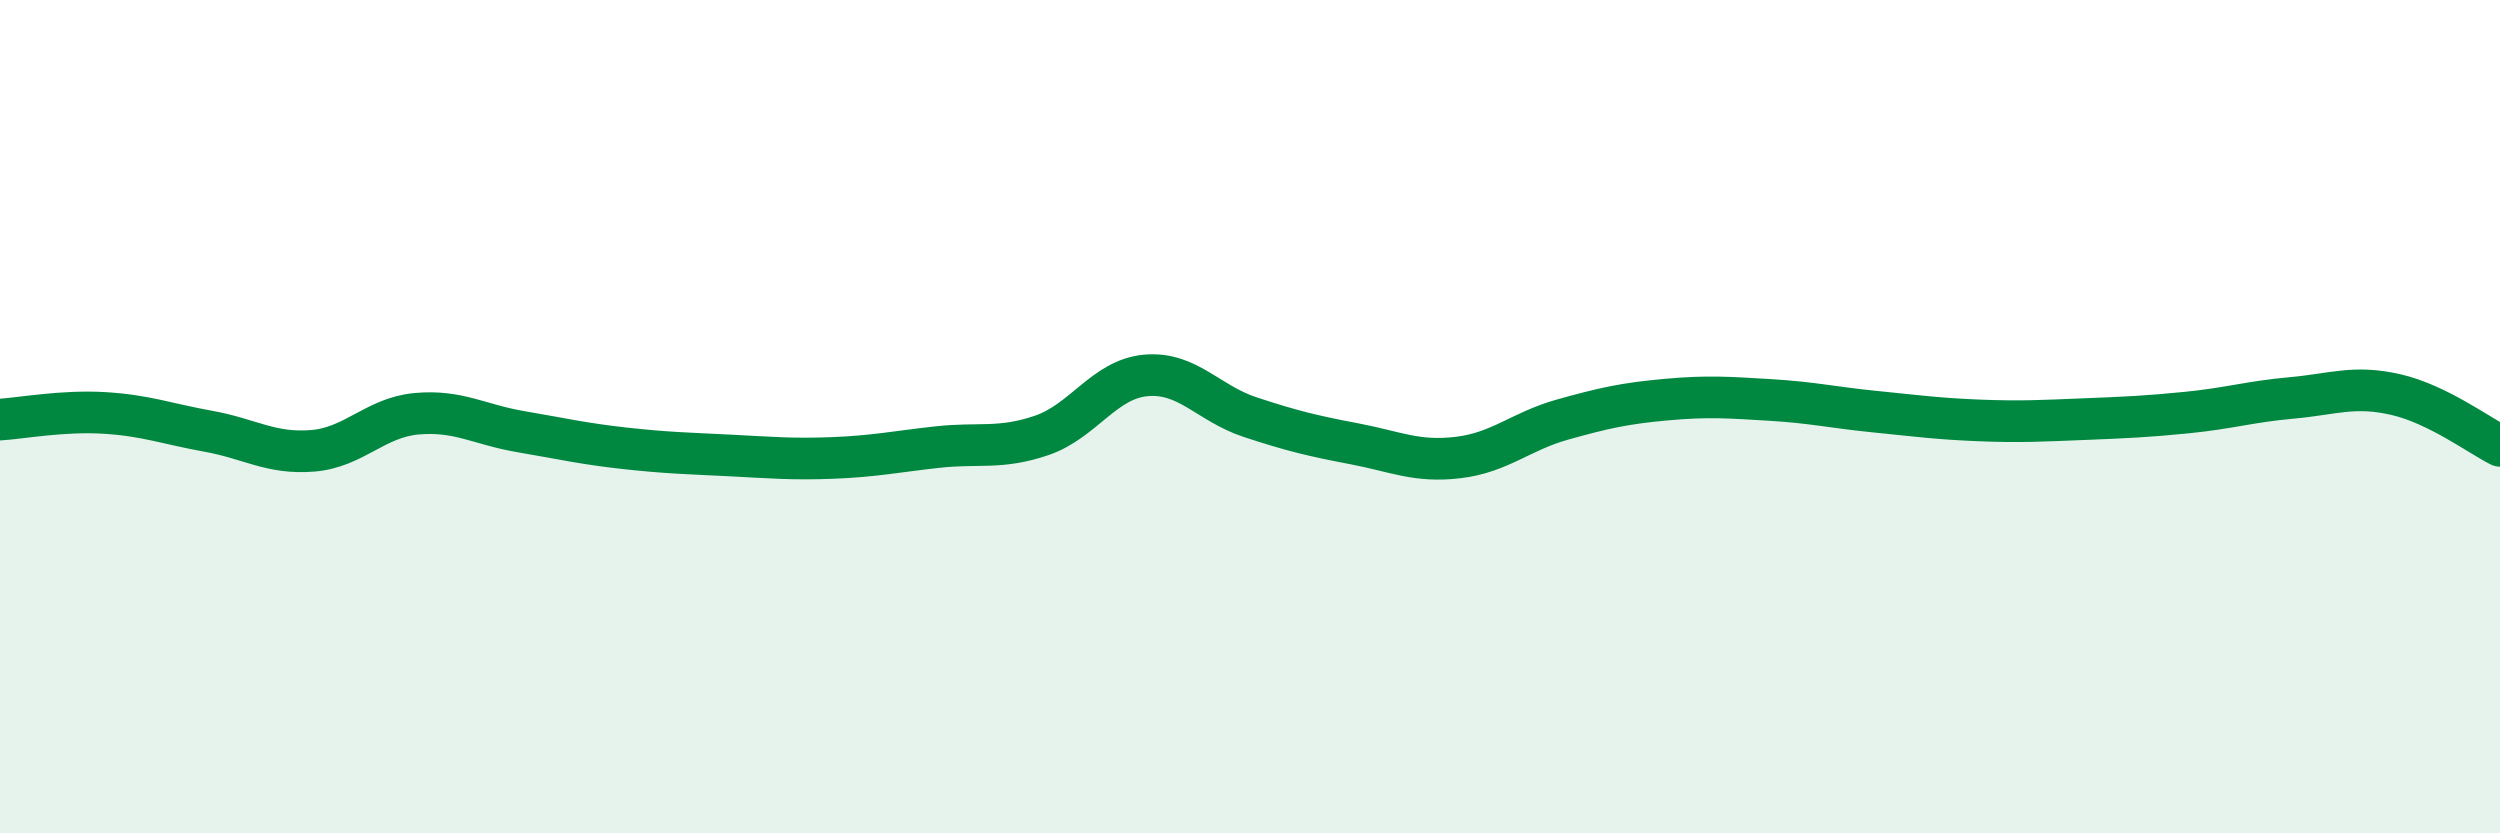
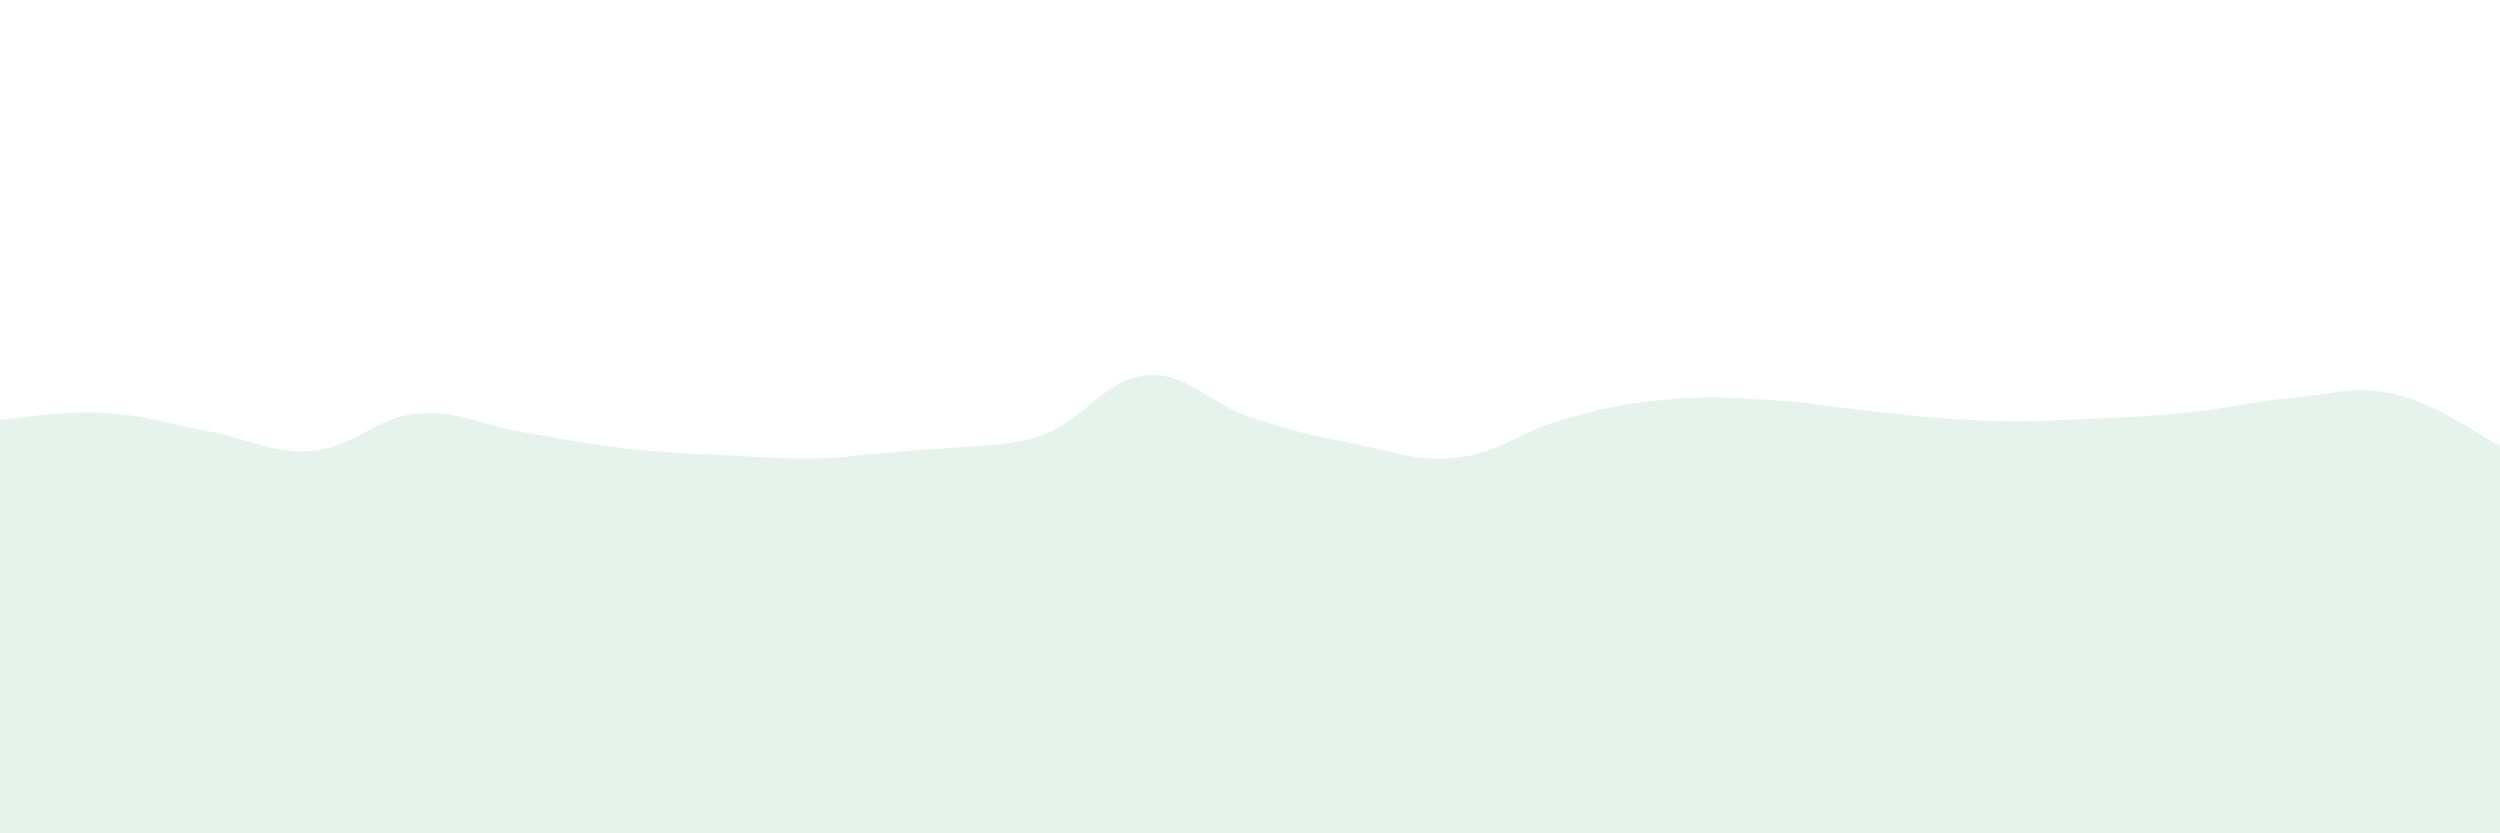
<svg xmlns="http://www.w3.org/2000/svg" width="60" height="20" viewBox="0 0 60 20">
-   <path d="M 0,10.07 C 0.5,10.04 1.5,9.85 2.5,9.91 C 3.5,9.97 4,10.17 5,10.35 C 6,10.53 6.5,10.9 7.5,10.82 C 8.5,10.74 9,10.02 10,9.93 C 11,9.84 11.5,10.19 12.5,10.36 C 13.5,10.53 14,10.65 15,10.76 C 16,10.87 16.5,10.88 17.5,10.93 C 18.5,10.98 19,11.03 20,10.99 C 21,10.95 21.5,10.84 22.5,10.73 C 23.5,10.62 24,10.79 25,10.45 C 26,10.11 26.5,9.1 27.5,9.01 C 28.5,8.92 29,9.68 30,10.01 C 31,10.34 31.5,10.46 32.5,10.65 C 33.5,10.84 34,11.1 35,10.98 C 36,10.86 36.5,10.35 37.5,10.07 C 38.5,9.79 39,9.68 40,9.59 C 41,9.5 41.5,9.54 42.5,9.6 C 43.5,9.66 44,9.78 45,9.88 C 46,9.98 46.5,10.05 47.5,10.09 C 48.5,10.13 49,10.1 50,10.06 C 51,10.02 51.5,10 52.5,9.9 C 53.5,9.8 54,9.64 55,9.55 C 56,9.46 56.5,9.24 57.5,9.47 C 58.5,9.7 59.5,10.45 60,10.7L60 20L0 20Z" fill="#008740" opacity="0.1" stroke-linecap="round" stroke-linejoin="round" />
-   <path d="M 0,10.07 C 0.5,10.04 1.5,9.85 2.5,9.91 C 3.5,9.97 4,10.17 5,10.35 C 6,10.53 6.5,10.9 7.5,10.82 C 8.5,10.74 9,10.02 10,9.93 C 11,9.84 11.5,10.19 12.5,10.36 C 13.5,10.53 14,10.65 15,10.76 C 16,10.87 16.5,10.88 17.5,10.93 C 18.5,10.98 19,11.03 20,10.99 C 21,10.95 21.5,10.84 22.5,10.73 C 23.5,10.62 24,10.79 25,10.45 C 26,10.11 26.5,9.1 27.5,9.01 C 28.5,8.92 29,9.68 30,10.01 C 31,10.34 31.5,10.46 32.5,10.65 C 33.5,10.84 34,11.1 35,10.98 C 36,10.86 36.5,10.35 37.5,10.07 C 38.5,9.79 39,9.68 40,9.59 C 41,9.5 41.5,9.54 42.5,9.6 C 43.5,9.66 44,9.78 45,9.88 C 46,9.98 46.5,10.05 47.5,10.09 C 48.5,10.13 49,10.1 50,10.06 C 51,10.02 51.5,10 52.5,9.9 C 53.5,9.8 54,9.64 55,9.55 C 56,9.46 56.5,9.24 57.5,9.47 C 58.5,9.7 59.5,10.45 60,10.7" stroke="#008740" stroke-width="1" fill="none" stroke-linecap="round" stroke-linejoin="round" />
+   <path d="M 0,10.07 C 0.5,10.04 1.5,9.85 2.5,9.91 C 3.5,9.97 4,10.17 5,10.35 C 6,10.53 6.5,10.9 7.5,10.82 C 8.5,10.74 9,10.02 10,9.93 C 11,9.84 11.5,10.19 12.5,10.36 C 13.5,10.53 14,10.65 15,10.76 C 16,10.87 16.5,10.88 17.5,10.93 C 18.5,10.98 19,11.03 20,10.99 C 23.5,10.62 24,10.79 25,10.45 C 26,10.11 26.5,9.1 27.5,9.01 C 28.5,8.92 29,9.68 30,10.01 C 31,10.34 31.5,10.46 32.5,10.65 C 33.5,10.84 34,11.1 35,10.98 C 36,10.86 36.5,10.35 37.5,10.07 C 38.5,9.79 39,9.68 40,9.59 C 41,9.5 41.5,9.54 42.5,9.6 C 43.5,9.66 44,9.78 45,9.88 C 46,9.98 46.5,10.05 47.5,10.09 C 48.5,10.13 49,10.1 50,10.06 C 51,10.02 51.5,10 52.5,9.9 C 53.5,9.8 54,9.64 55,9.55 C 56,9.46 56.5,9.24 57.5,9.47 C 58.5,9.7 59.5,10.45 60,10.7L60 20L0 20Z" fill="#008740" opacity="0.1" stroke-linecap="round" stroke-linejoin="round" />
</svg>